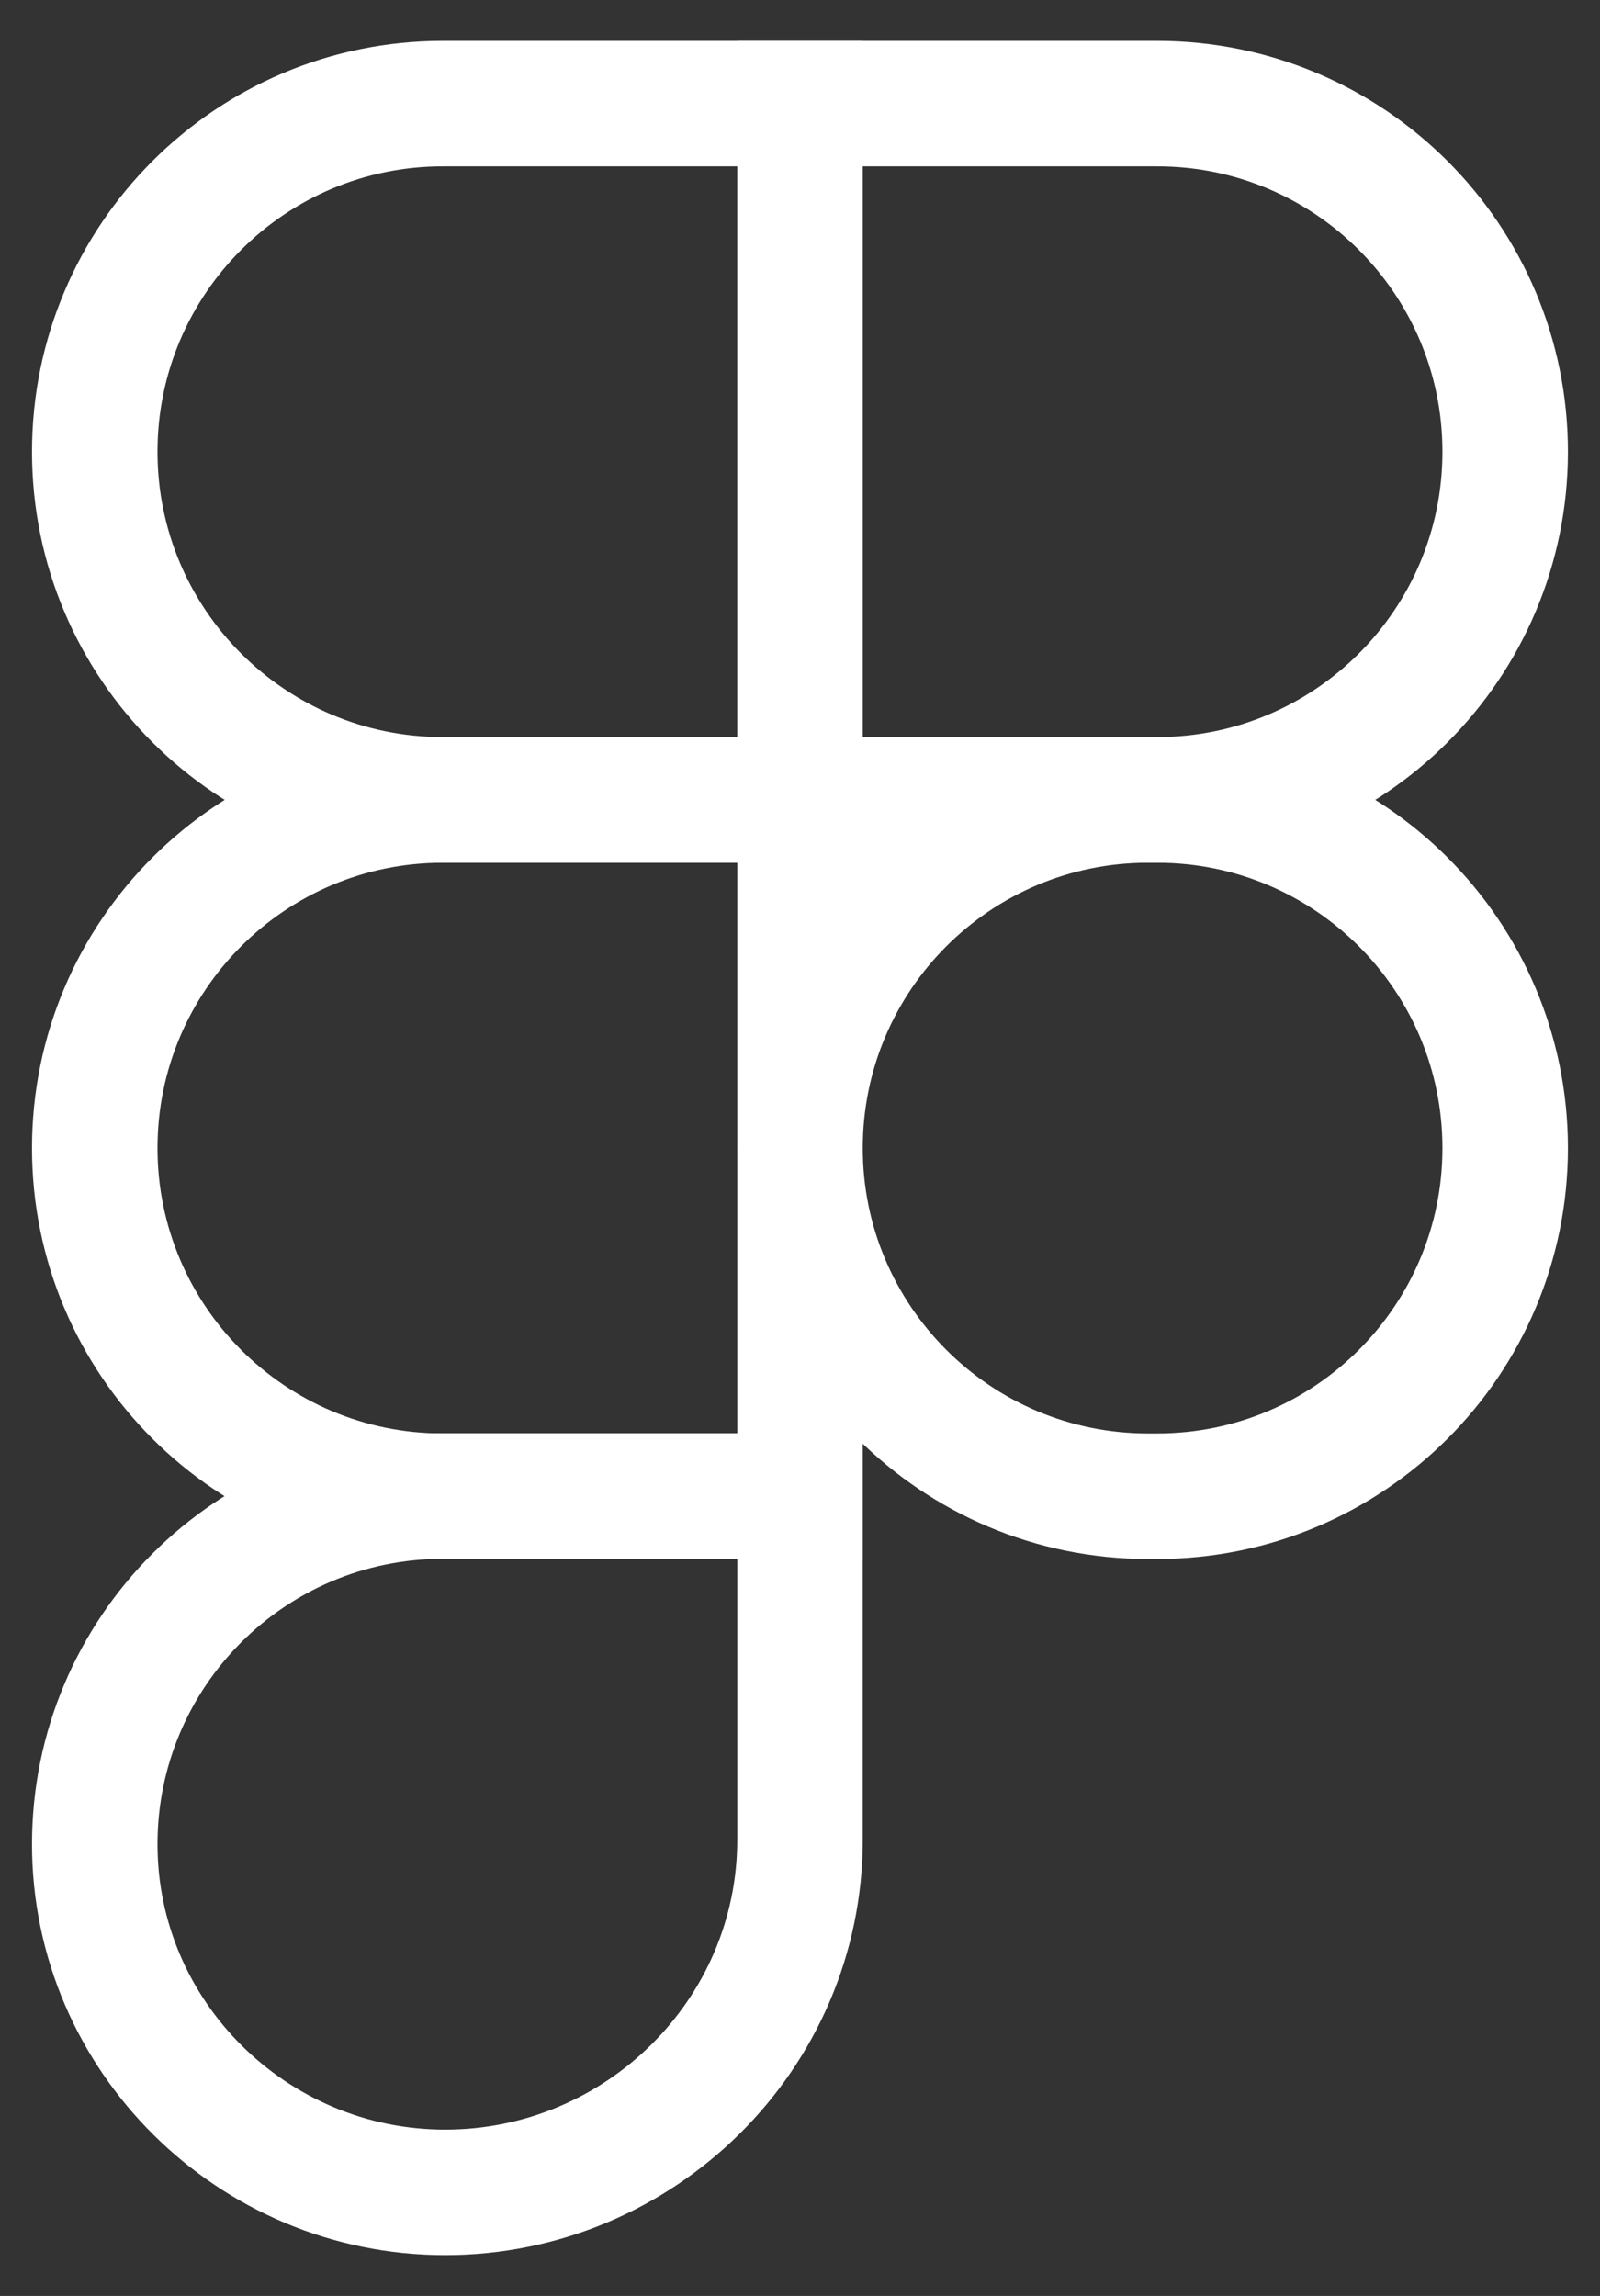
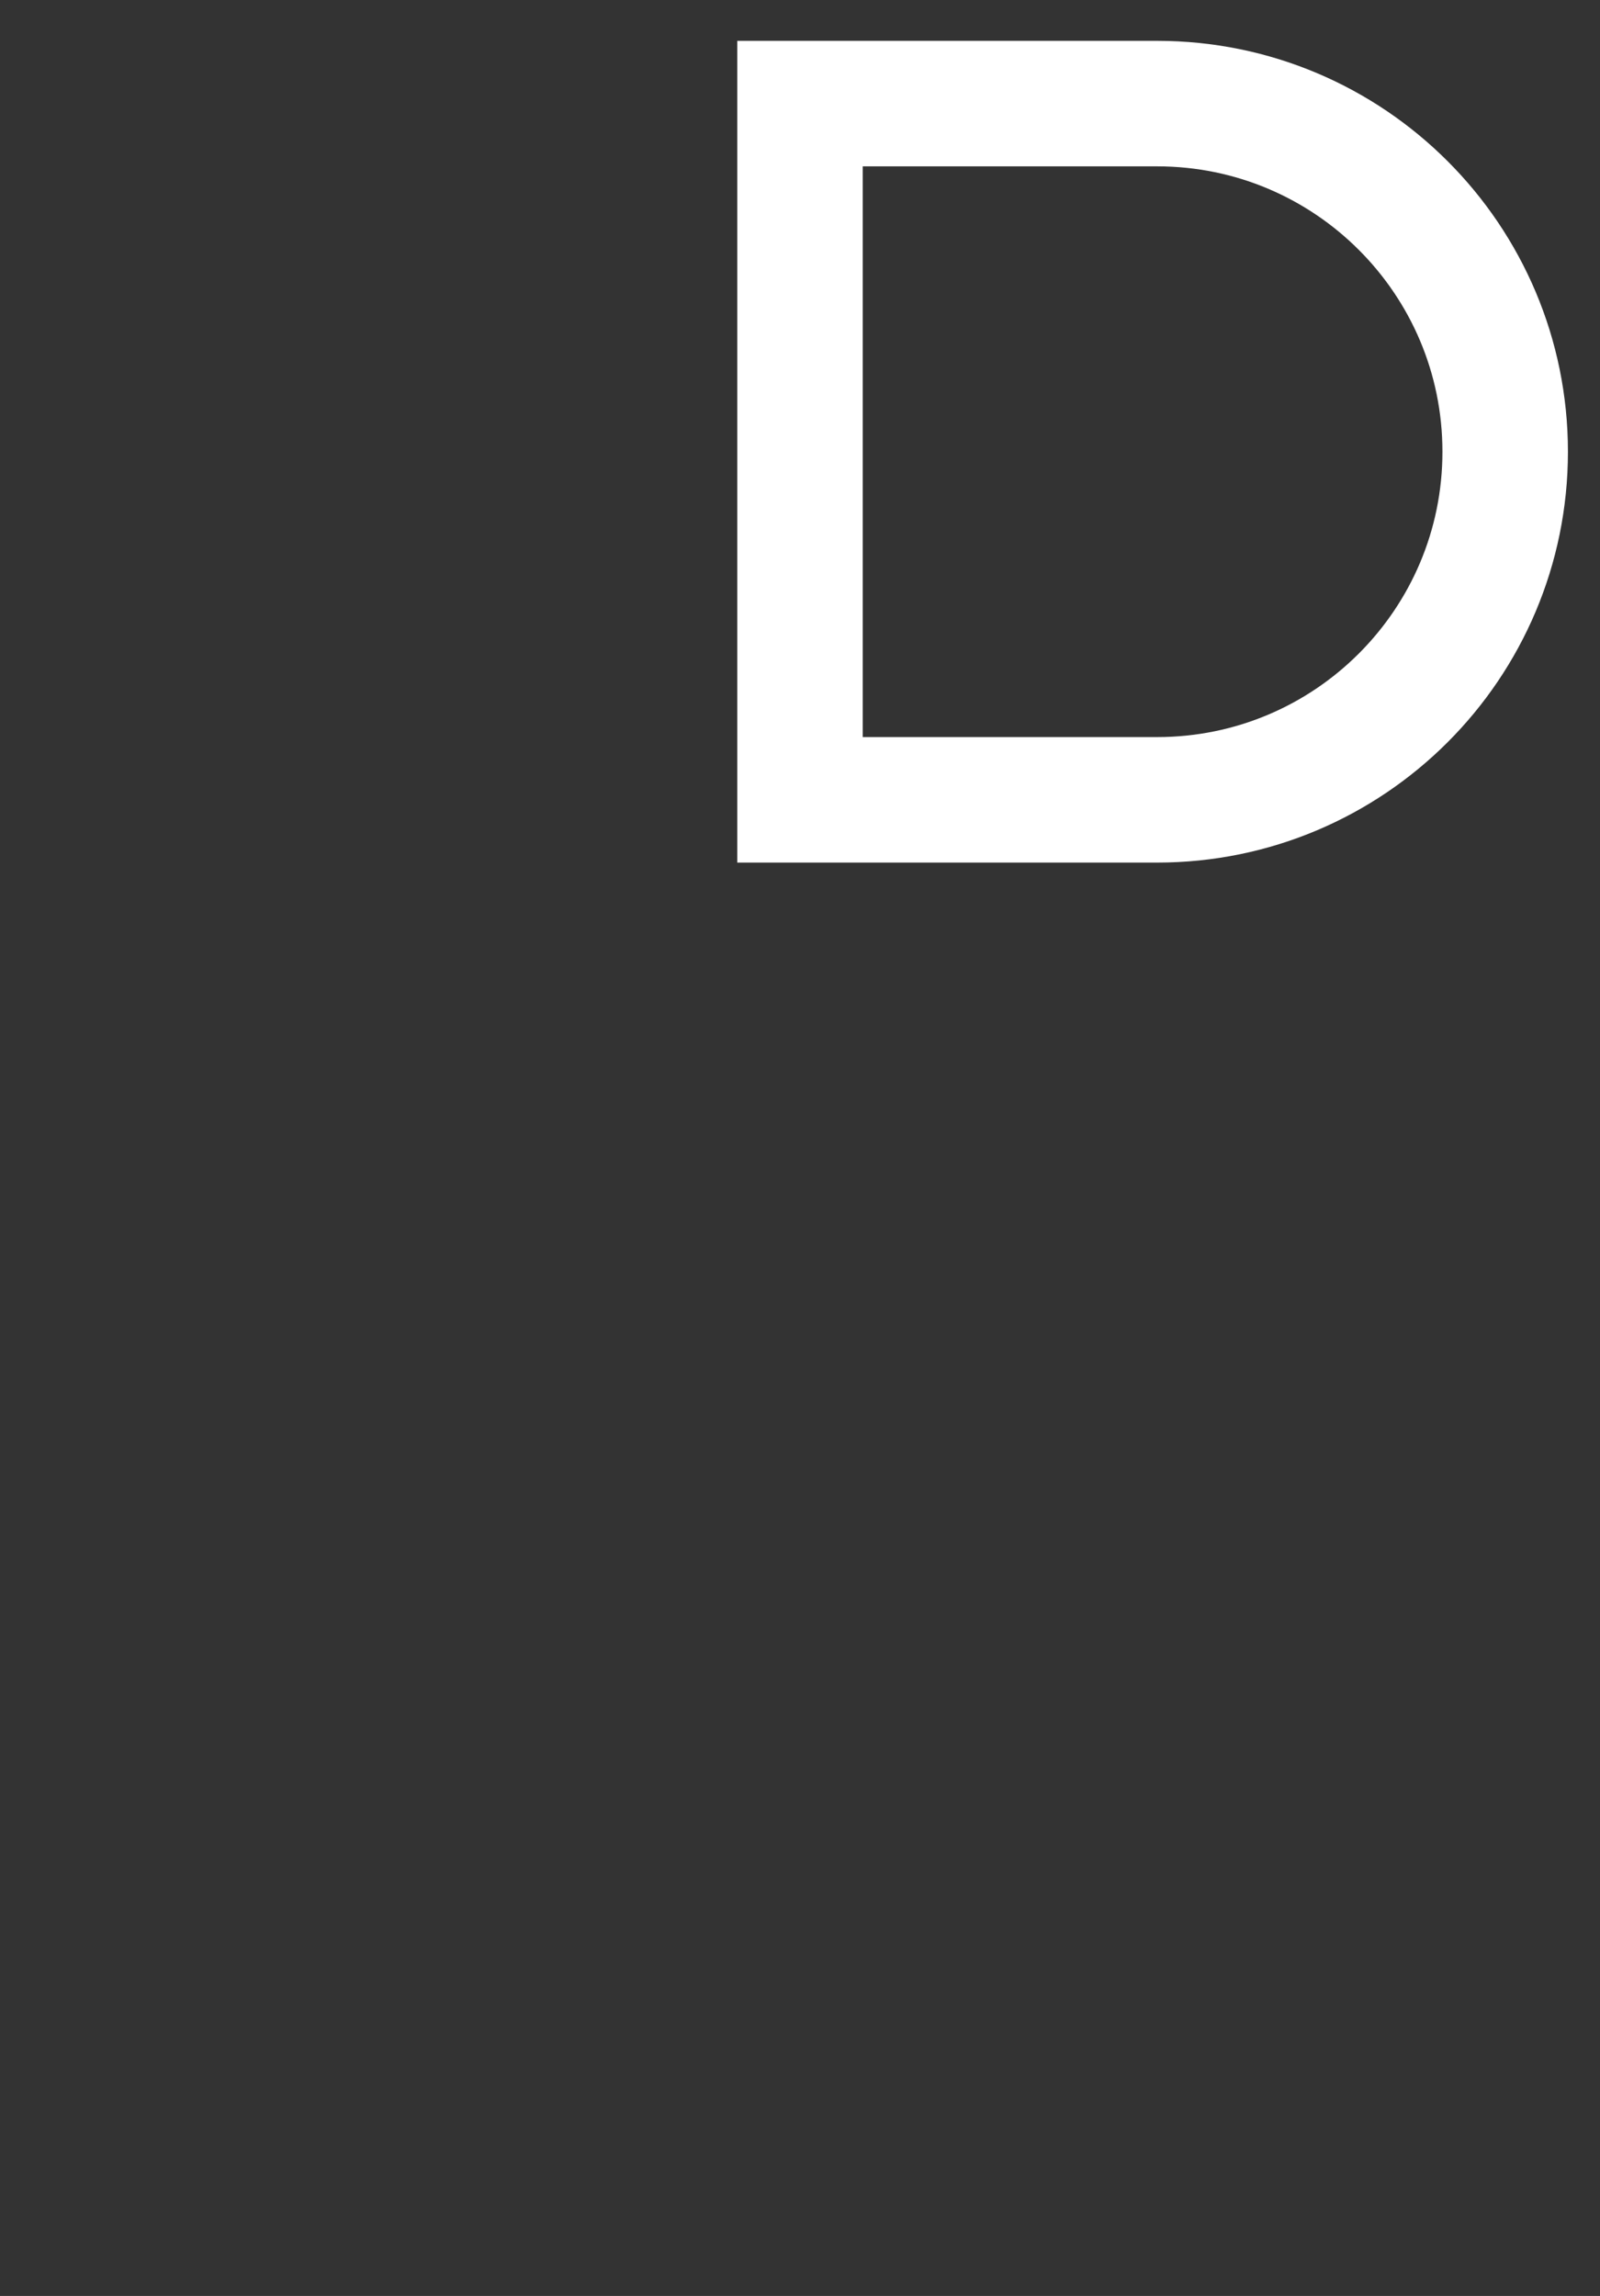
<svg xmlns="http://www.w3.org/2000/svg" width="23" height="33" viewBox="0 0 23 33" fill="none">
  <rect x="0" y="0" width="23" height="33" fill="#333333" stroke="none" />
  <path d="M21.637 6.493C21.637 9.256 19.397 11.496 16.634 11.496H11.5V1.489H16.634C19.397 1.489 21.637 3.729 21.637 6.493Z" stroke="white" stroke-width="1.804" />
-   <path d="M1.362 6.493C1.362 9.256 3.603 11.496 6.366 11.496H11.5V1.489H6.366C3.603 1.489 1.362 3.729 1.362 6.493Z" stroke="white" stroke-width="1.804" />
-   <path d="M1.362 16.502C1.362 19.265 3.603 21.505 6.366 21.505H11.5V11.498H6.366C3.603 11.498 1.362 13.738 1.362 16.502Z" stroke="white" stroke-width="1.804" />
-   <path d="M1.362 26.507C1.362 29.271 3.635 31.511 6.398 31.511C9.198 31.511 11.5 29.242 11.5 26.442V21.503H6.366C3.603 21.503 1.362 23.744 1.362 26.507Z" stroke="white" stroke-width="1.804" />
-   <path d="M11.5 16.502C11.5 19.265 13.74 21.505 16.504 21.505H16.634C19.397 21.505 21.637 19.265 21.637 16.502C21.637 13.738 19.397 11.498 16.634 11.498H16.504C13.74 11.498 11.5 13.738 11.5 16.502Z" stroke="white" stroke-width="1.804" />
</svg>